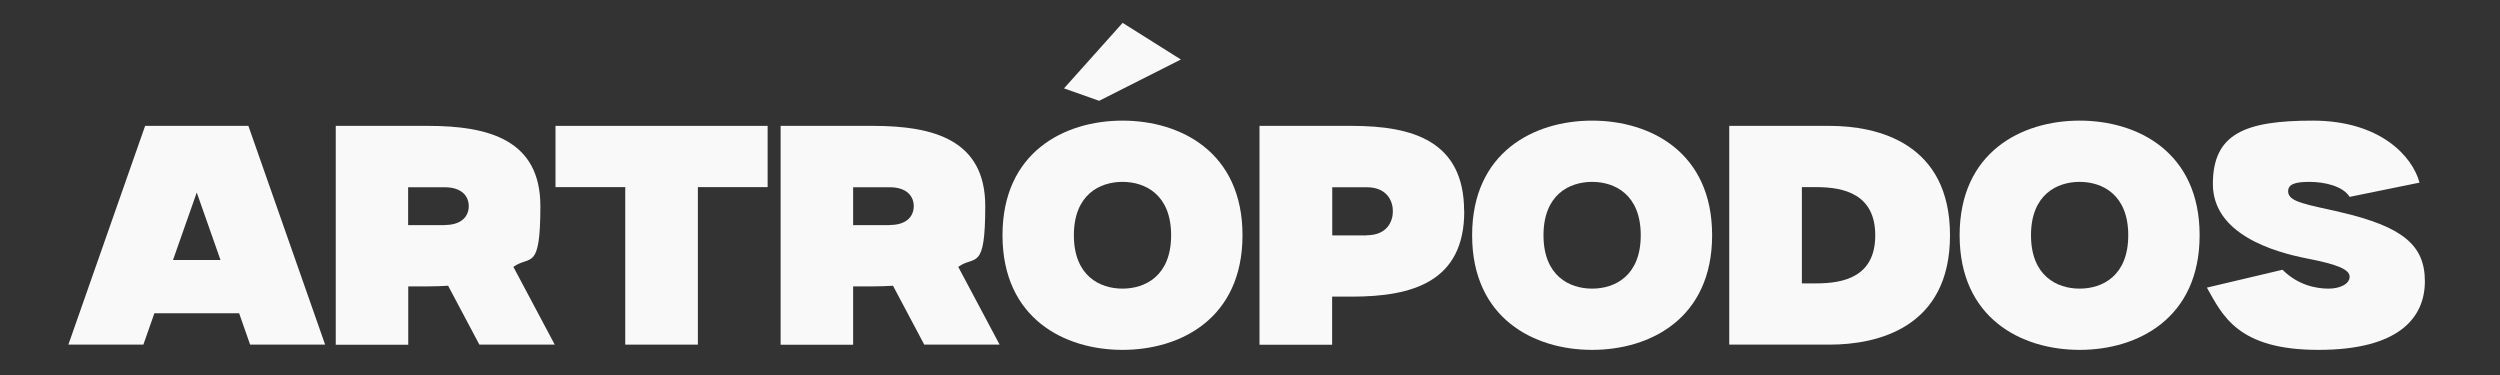
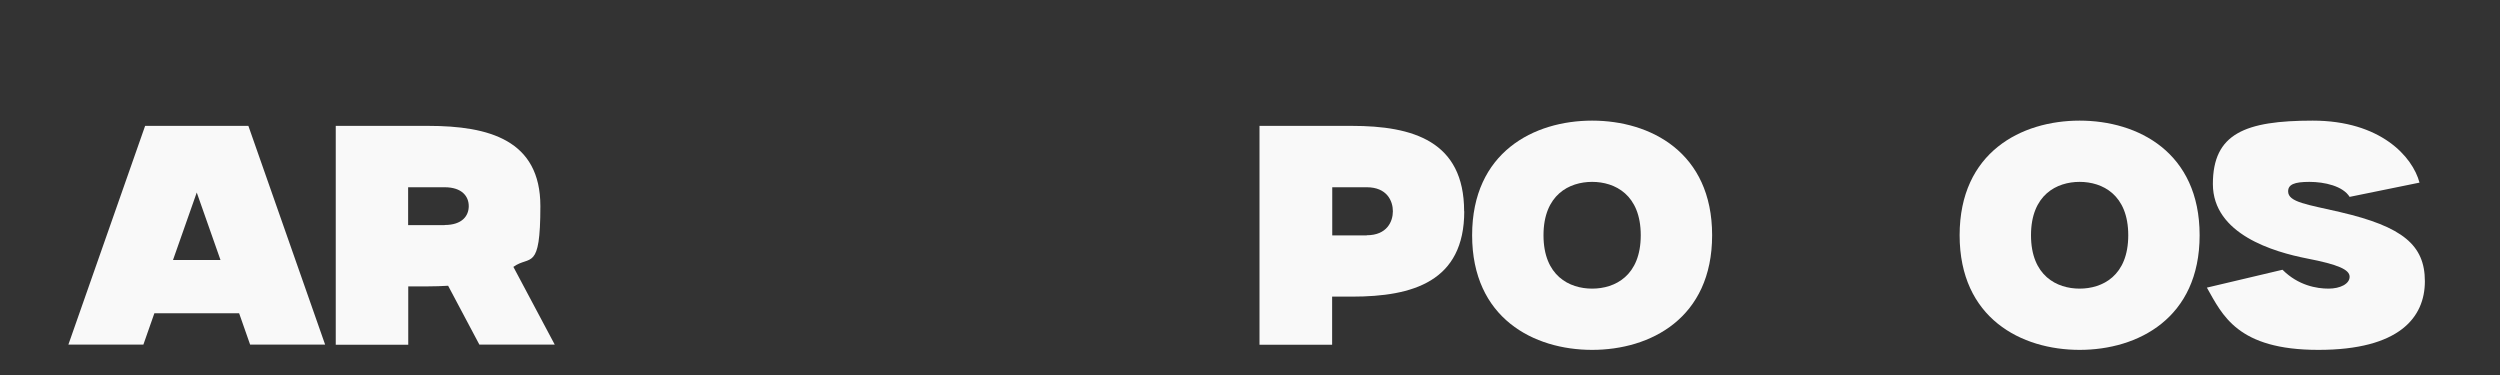
<svg xmlns="http://www.w3.org/2000/svg" id="Capa_7" viewBox="0 0 2000 300">
  <rect x="0" y="0" width="2000" height="300" fill="#333333" stroke="none" />
  <defs>
    <style>.cls-1{fill:#f9f9f9;}</style>
  </defs>
  <path class="cls-1" d="M260.1,275.7h-60l-8.8-25.1h-67.8l-8.8,25.1h-60l61.4-175h82.6l61.4,175ZM176.4,208l-19-54-19,54h37.9Z" />
  <path class="cls-1" d="M443.7,275.7h-60.2l-25-47.1c-5.2.3-10.5.5-16,.5h-15.9v46.7h-58V100.7h73.9c48.7,0,89.8,11.3,89.8,64.2s-8.2,38.9-21.6,48.6l33.1,62.2ZM355.7,180c14.1,0,19.3-7.4,19.3-15.1s-5.3-15.1-19.3-15.1h-29.2v30.3h29.2Z" />
-   <path class="cls-1" d="M614.1,100.7v49h-55.8v126h-58.1v-126h-55.8v-49h169.6Z" />
-   <path class="cls-1" d="M799.6,275.7h-60.2l-25-47.1c-5.2.3-10.5.5-16,.5h-15.9v46.7h-58V100.7h73.9c48.7,0,89.8,11.3,89.8,64.2s-8.2,38.9-21.6,48.6l33.1,62.2ZM711.7,180c14.1,0,19.3-7.4,19.3-15.1s-5.3-15.1-19.3-15.1h-29.2v30.3h29.2Z" />
-   <path class="cls-1" d="M994,188.2c0,66.4-49.4,91.7-96,91.7s-96-25.3-96-91.7,49.4-91.7,96-91.7,96,25.3,96,91.7ZM879.2,80.6l-28-9.9,46.9-52.4,46.6,29.3-65.5,33.1ZM936.9,188.2c0-32.5-20.7-42.7-38.9-42.7s-38.9,10.2-38.9,42.7,20.7,42.7,38.9,42.7,38.9-10.2,38.9-42.7Z" />
  <path class="cls-1" d="M1171.4,169c0,56.2-41.1,68.3-89.8,68.3h-15.9v38.5h-58.1V100.7h73.9c48.7,0,89.8,12.1,89.8,68.3ZM1093.4,188.2c16.2,0,20.9-11,20.9-19.2s-4.7-19.2-20.9-19.2h-27.6v38.5h27.6Z" />
  <path class="cls-1" d="M1369.7,188.2c0,66.4-49.4,91.7-96,91.7s-96-25.3-96-91.7,49.4-91.7,96-91.7,96,25.3,96,91.7ZM1312.6,188.2c0-32.5-20.7-42.7-38.9-42.7s-38.9,10.2-38.9,42.7,20.7,42.7,38.9,42.7,38.9-10.2,38.9-42.7Z" />
-   <path class="cls-1" d="M1560,188.3c0,74.2-58.5,87.4-96.3,87.4h-80.3V100.7h80.3c37.8,0,96.3,13.3,96.3,87.6ZM1500.2,188.3c0-33.1-25.2-38.6-47.1-38.6h-11.6v77h11.6c21.9,0,47.1-5.3,47.1-38.4Z" />
  <path class="cls-1" d="M1759.7,188.2c0,66.4-49.4,91.7-96,91.7s-96-25.3-96-91.7,49.4-91.7,96-91.7,96,25.3,96,91.7ZM1702.6,188.2c0-32.5-20.7-42.7-38.9-42.7s-38.9,10.2-38.9,42.7,20.7,42.7,38.9,42.7,38.9-10.2,38.9-42.7Z" />
  <path class="cls-1" d="M1872.2,169.7c49.9,11.6,67.7,26.4,67.7,55.3s-20.4,54.9-85.2,54.9-76.7-27.8-89.2-49.8l60.5-14.3c12.6,12.6,27.4,15.1,36.8,15.1s16.9-3.8,16.9-9.5-9.2-9.8-34-14.6c-26.5-5.2-75.4-19.3-75.4-59.6s25.7-50.7,79.9-50.7,79.9,28.8,85.4,49.6l-55.9,11.4c-5.4-8.7-20.1-12-32.2-12s-17,2.1-17,7.6c0,8.7,15.5,10.5,41.8,16.6h0Z" />
</svg>